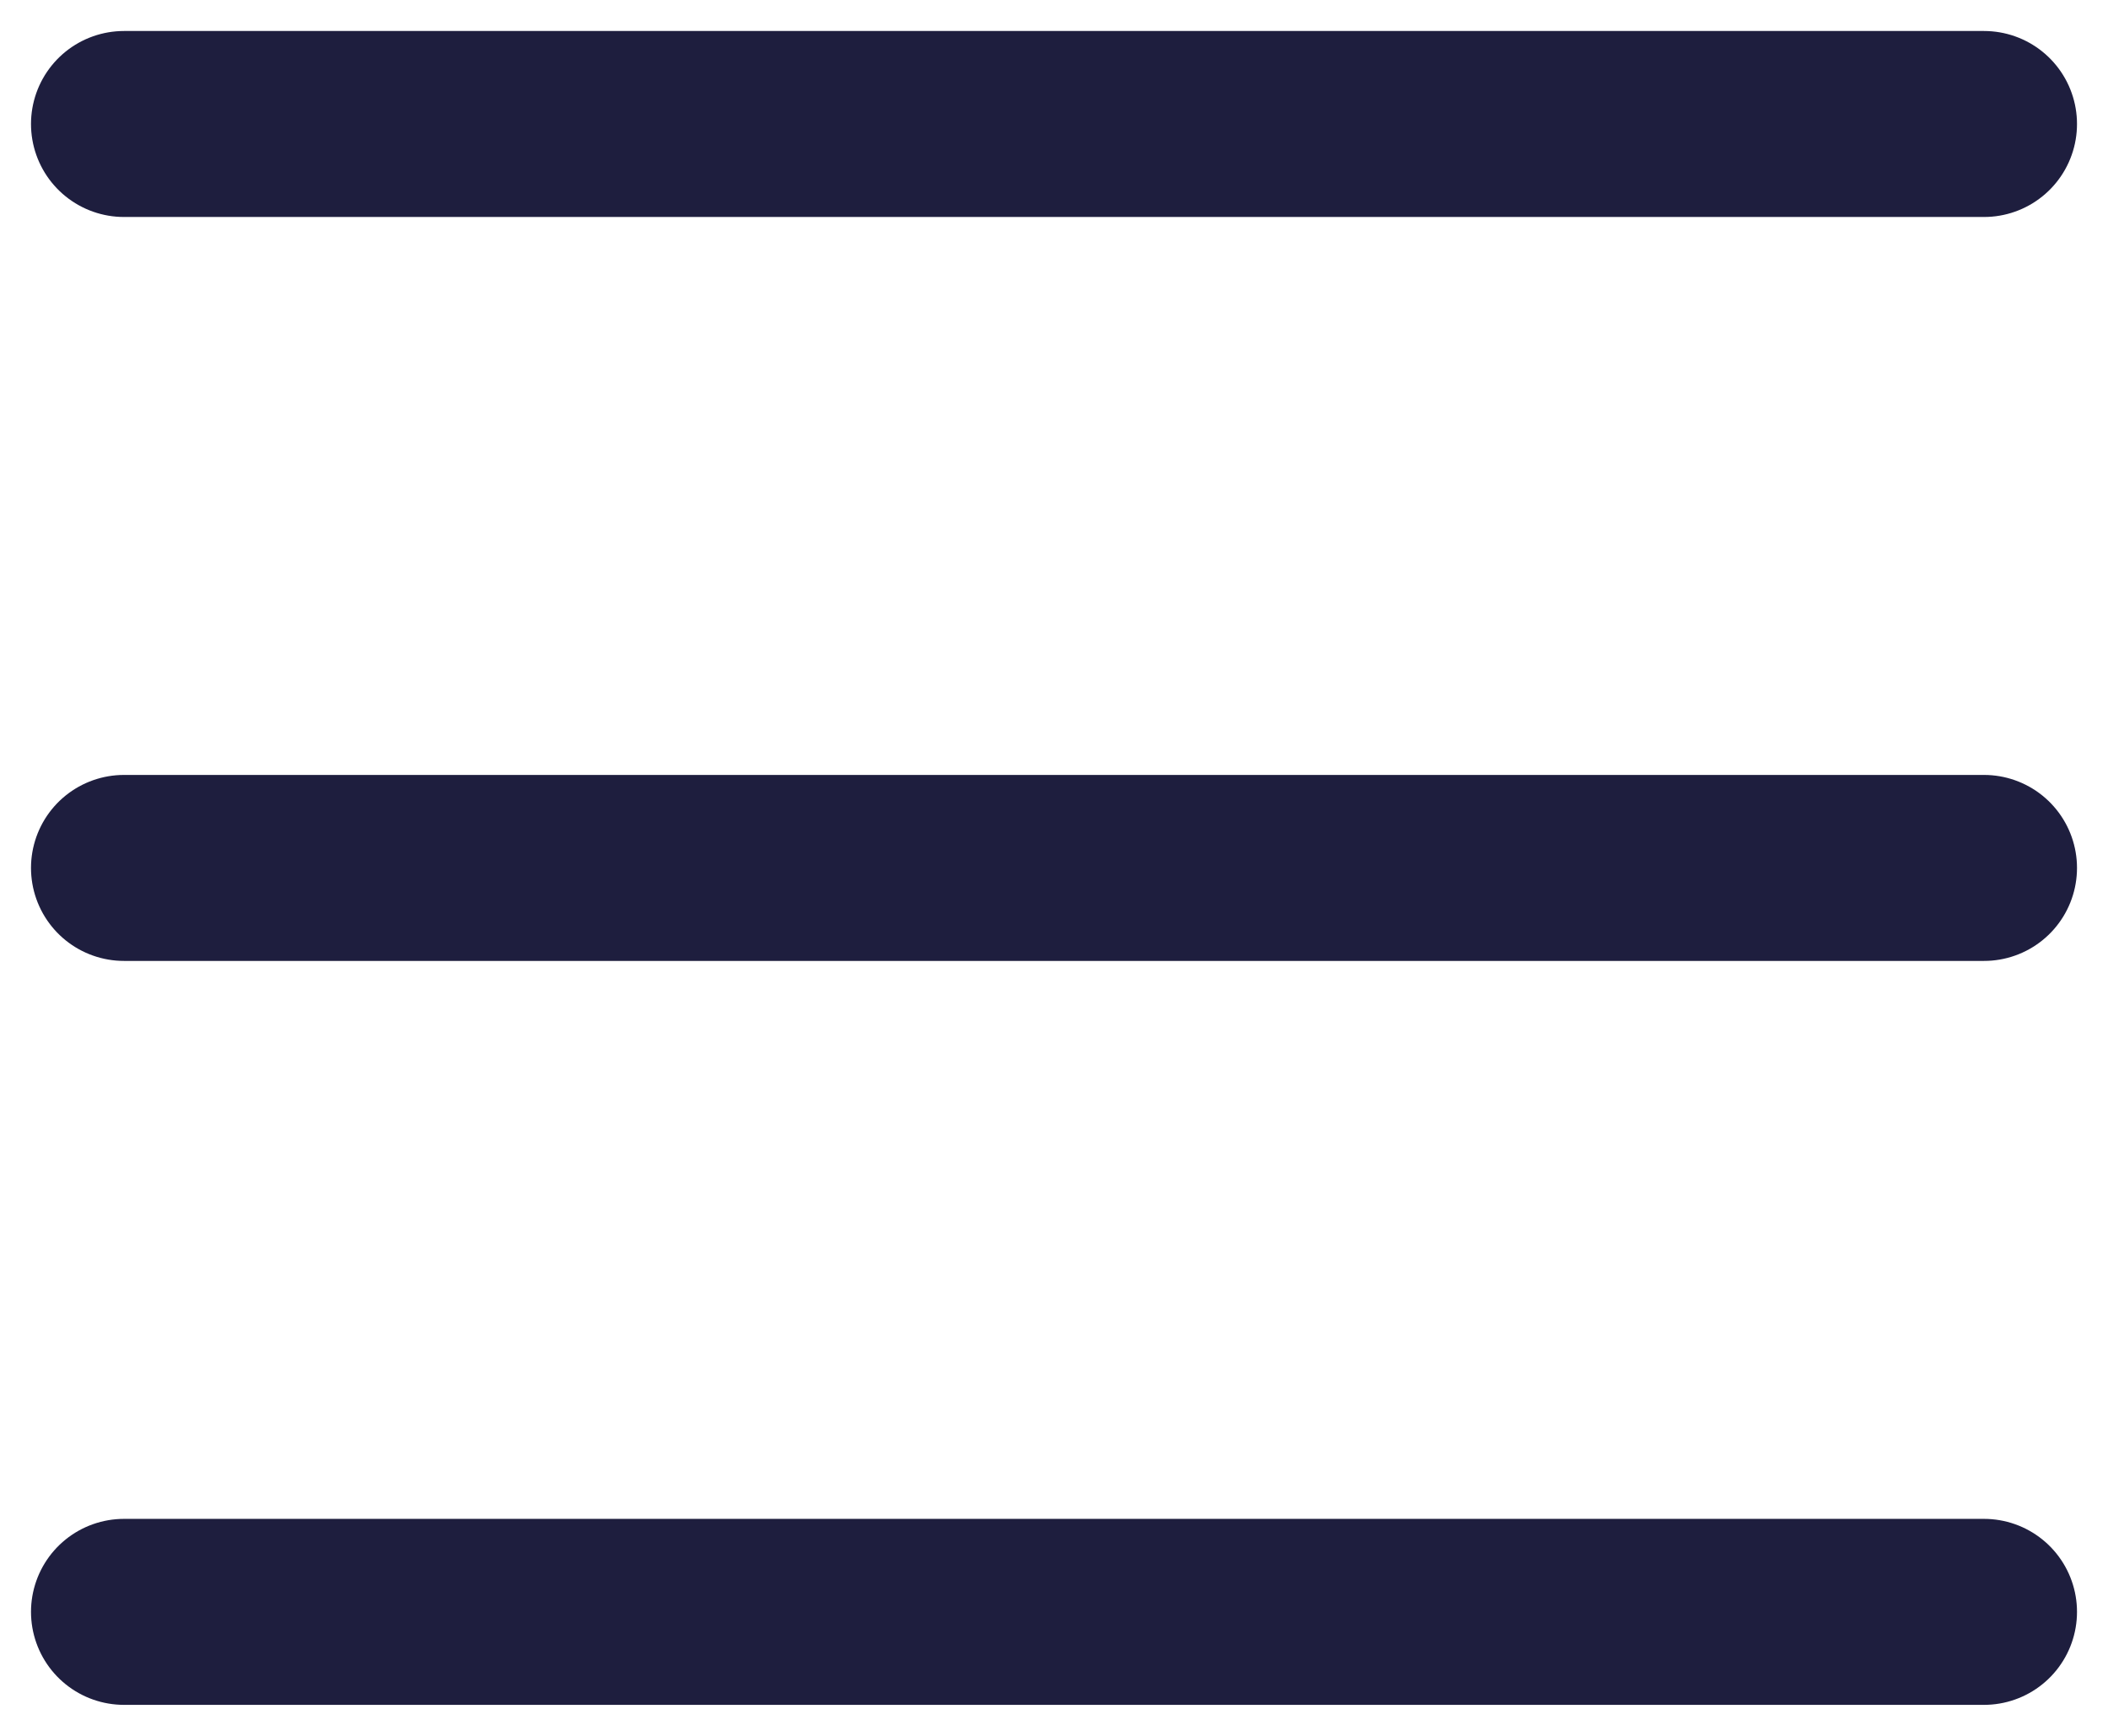
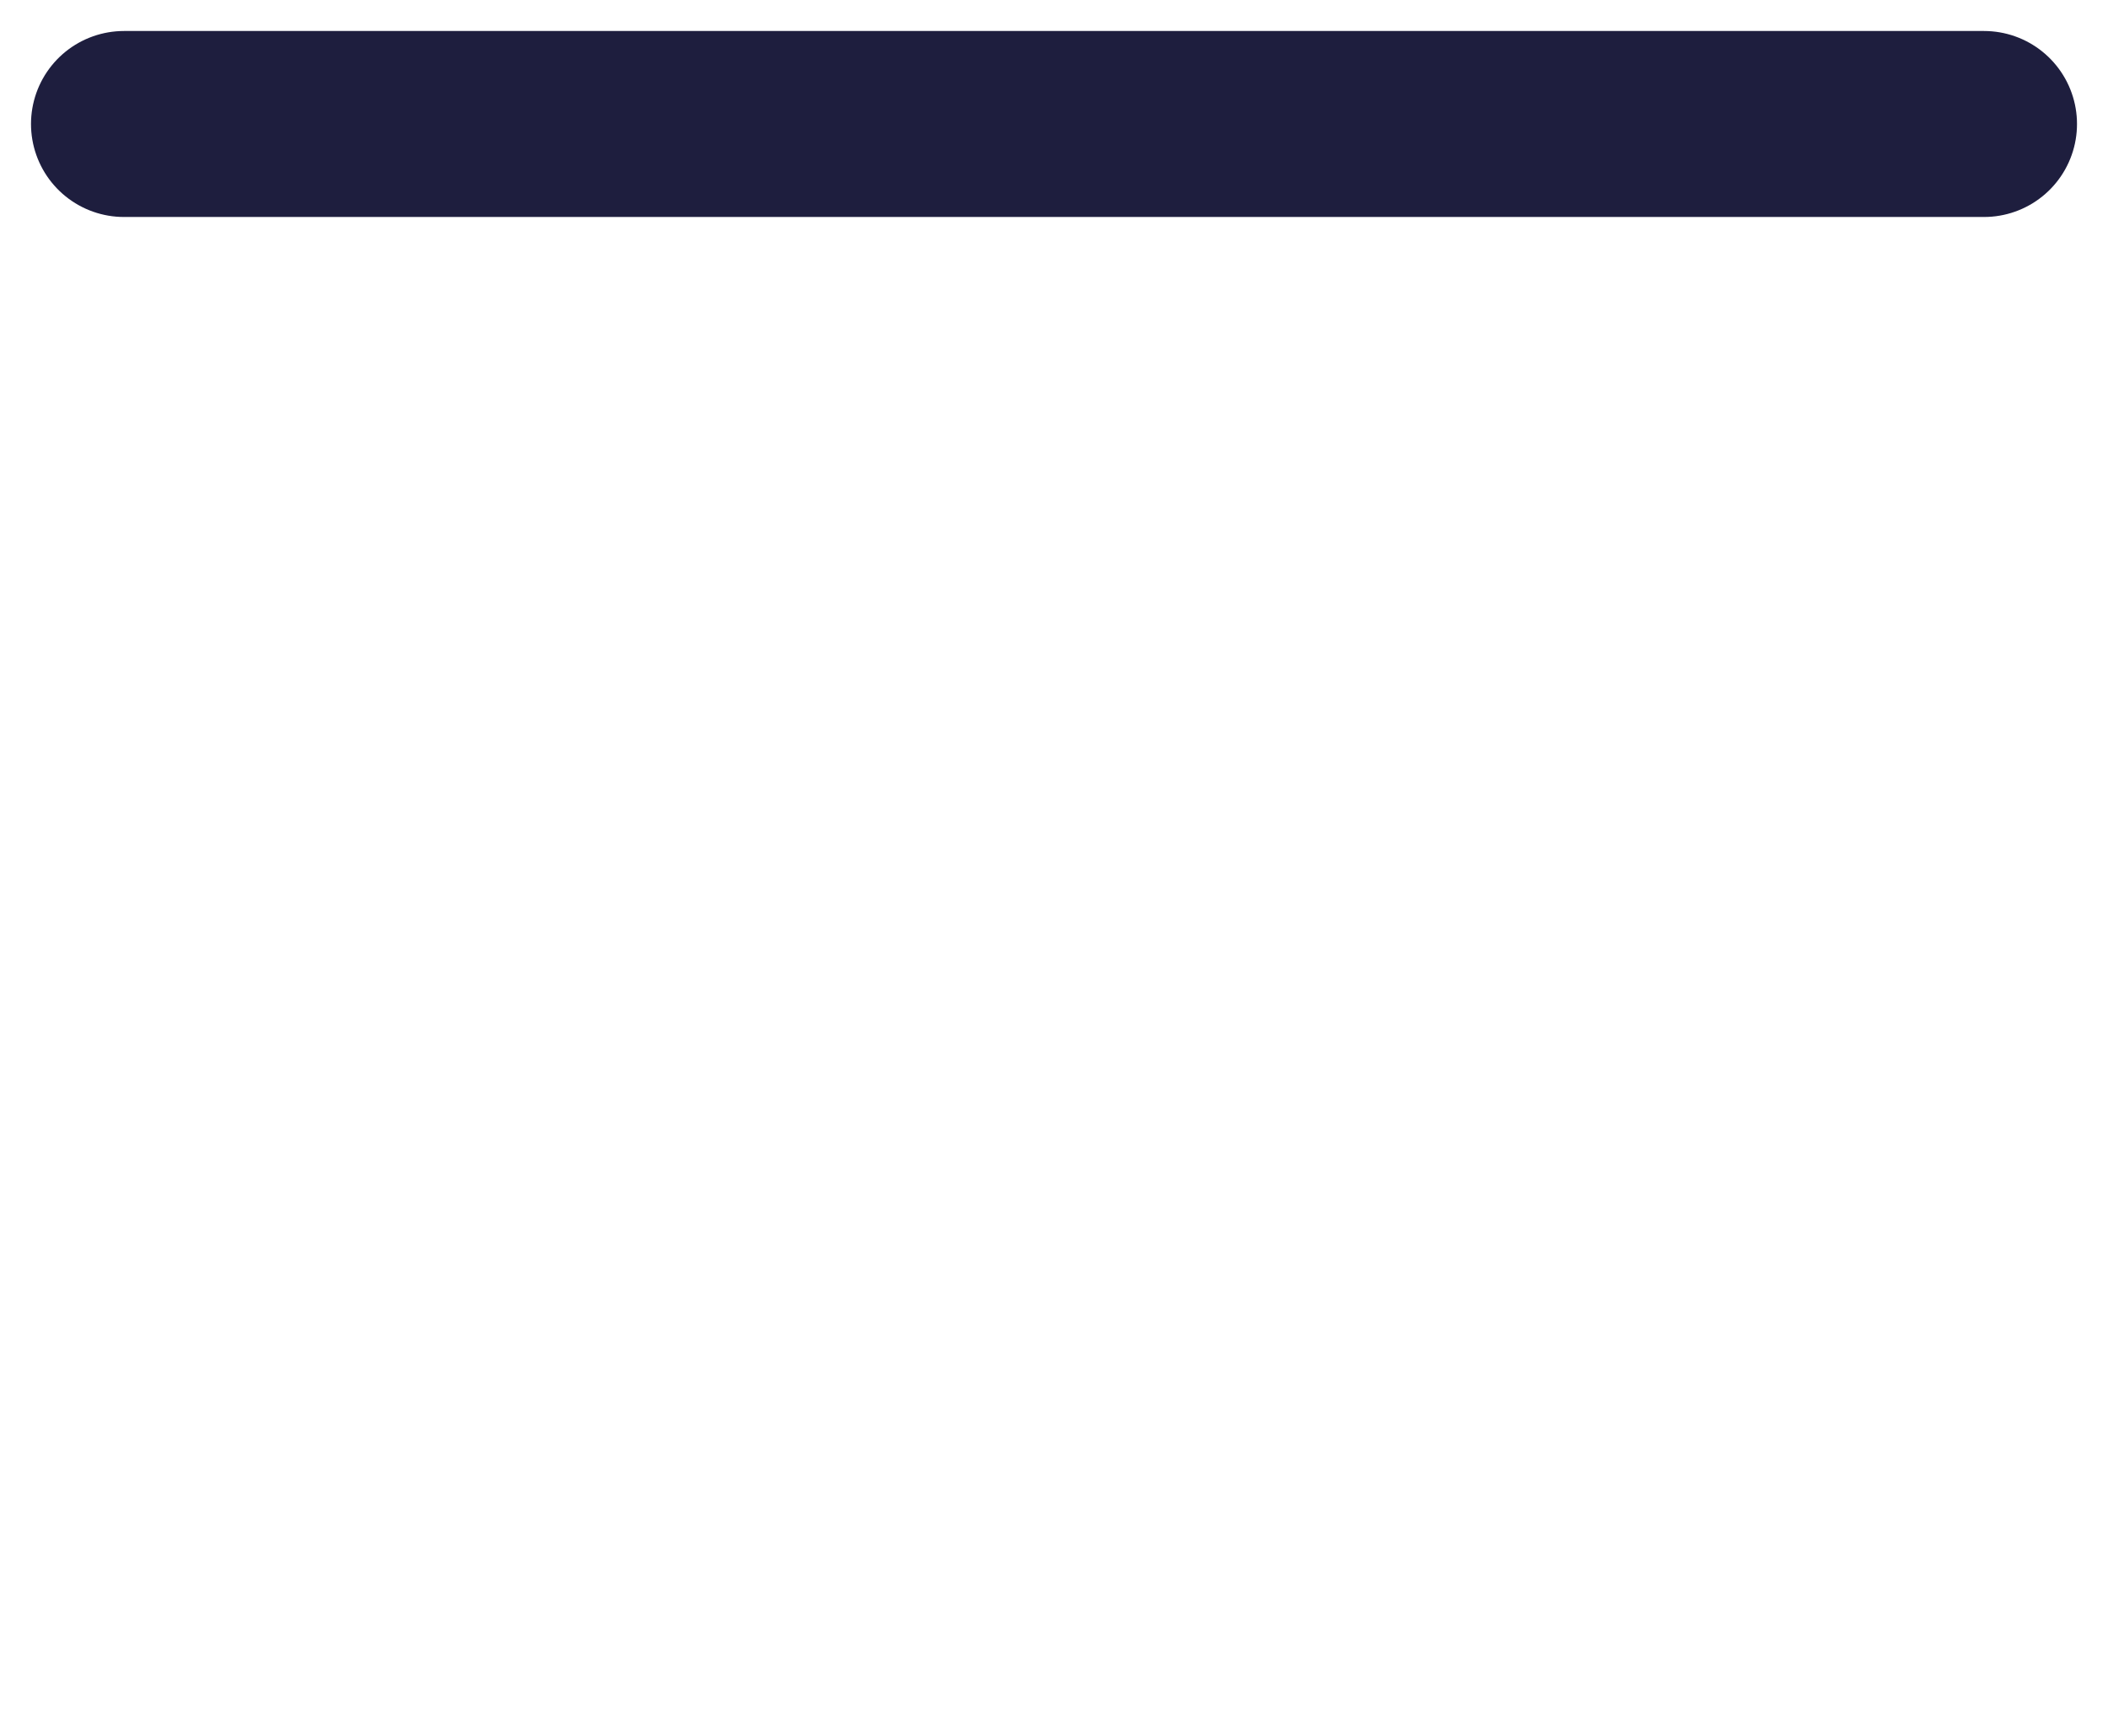
<svg xmlns="http://www.w3.org/2000/svg" width="34" height="28" viewBox="0 0 34 28" fill="none">
  <path d="M2 2H32" stroke="#1E1E3E" stroke-width="3" stroke-linecap="round" />
-   <path d="M2 14H32" stroke="#1E1E3E" stroke-width="3" stroke-linecap="round" />
-   <path d="M2 26H32" stroke="#1E1E3E" stroke-width="3" stroke-linecap="round" />
</svg>